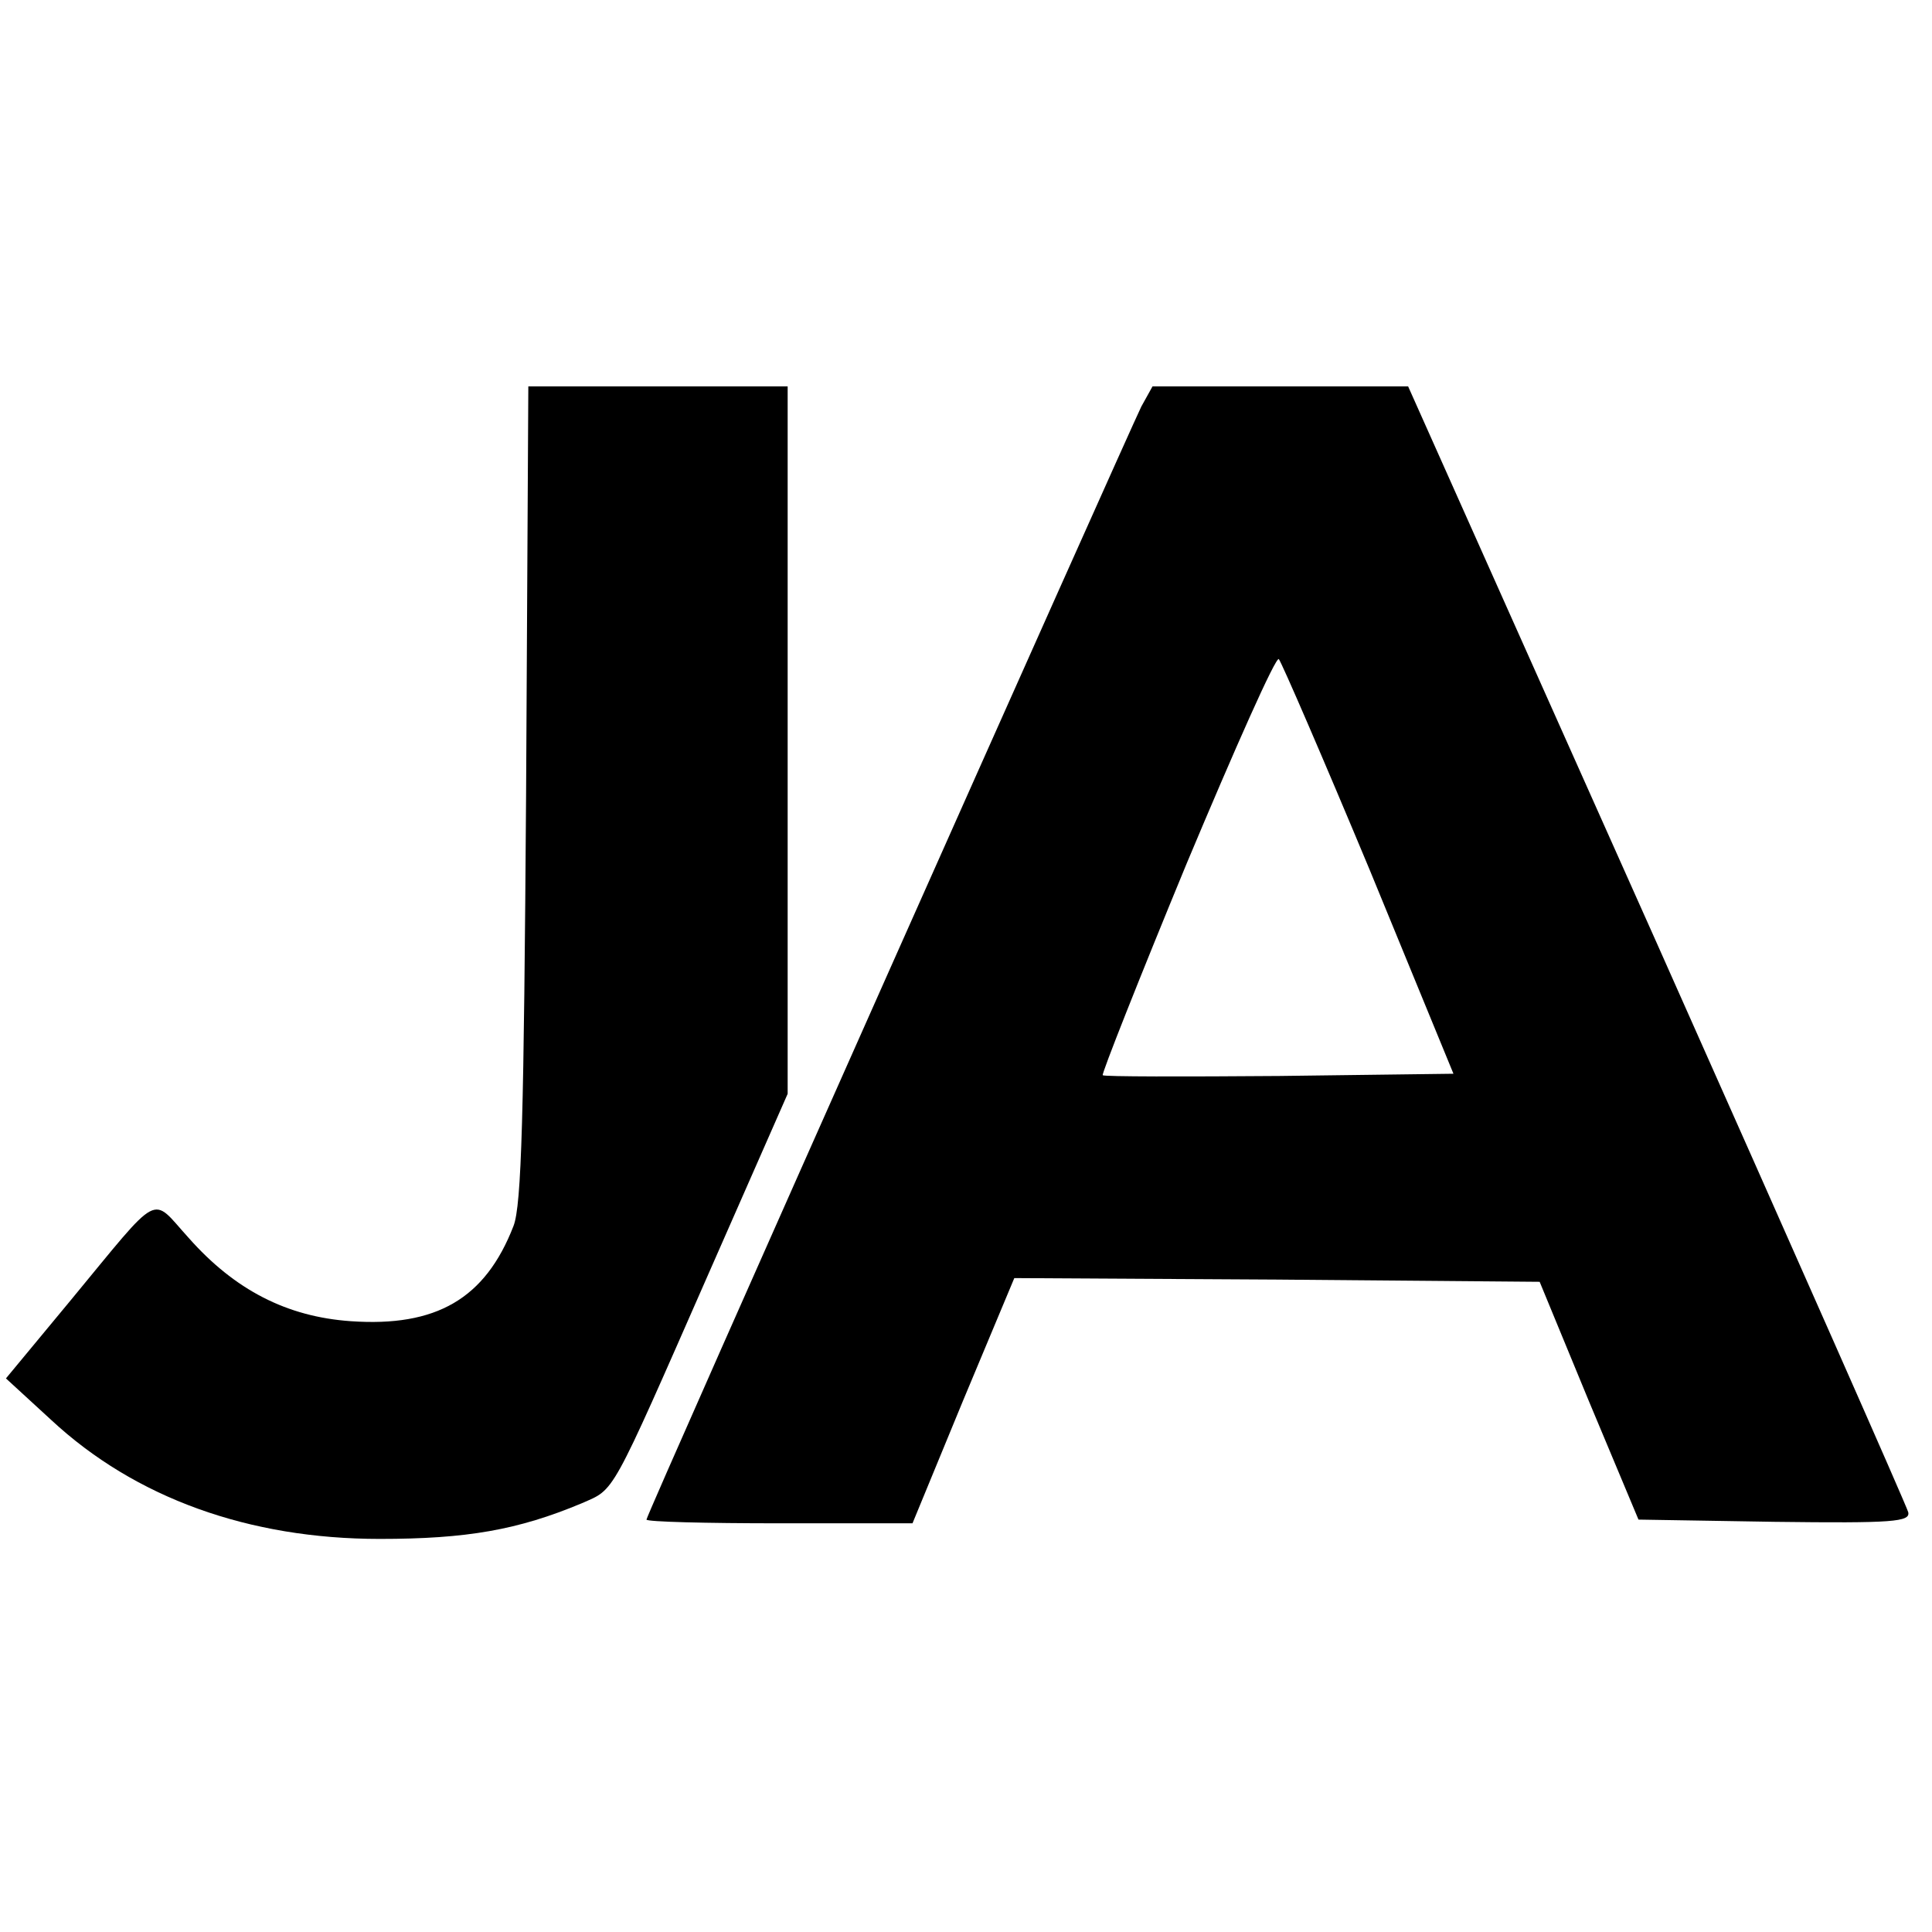
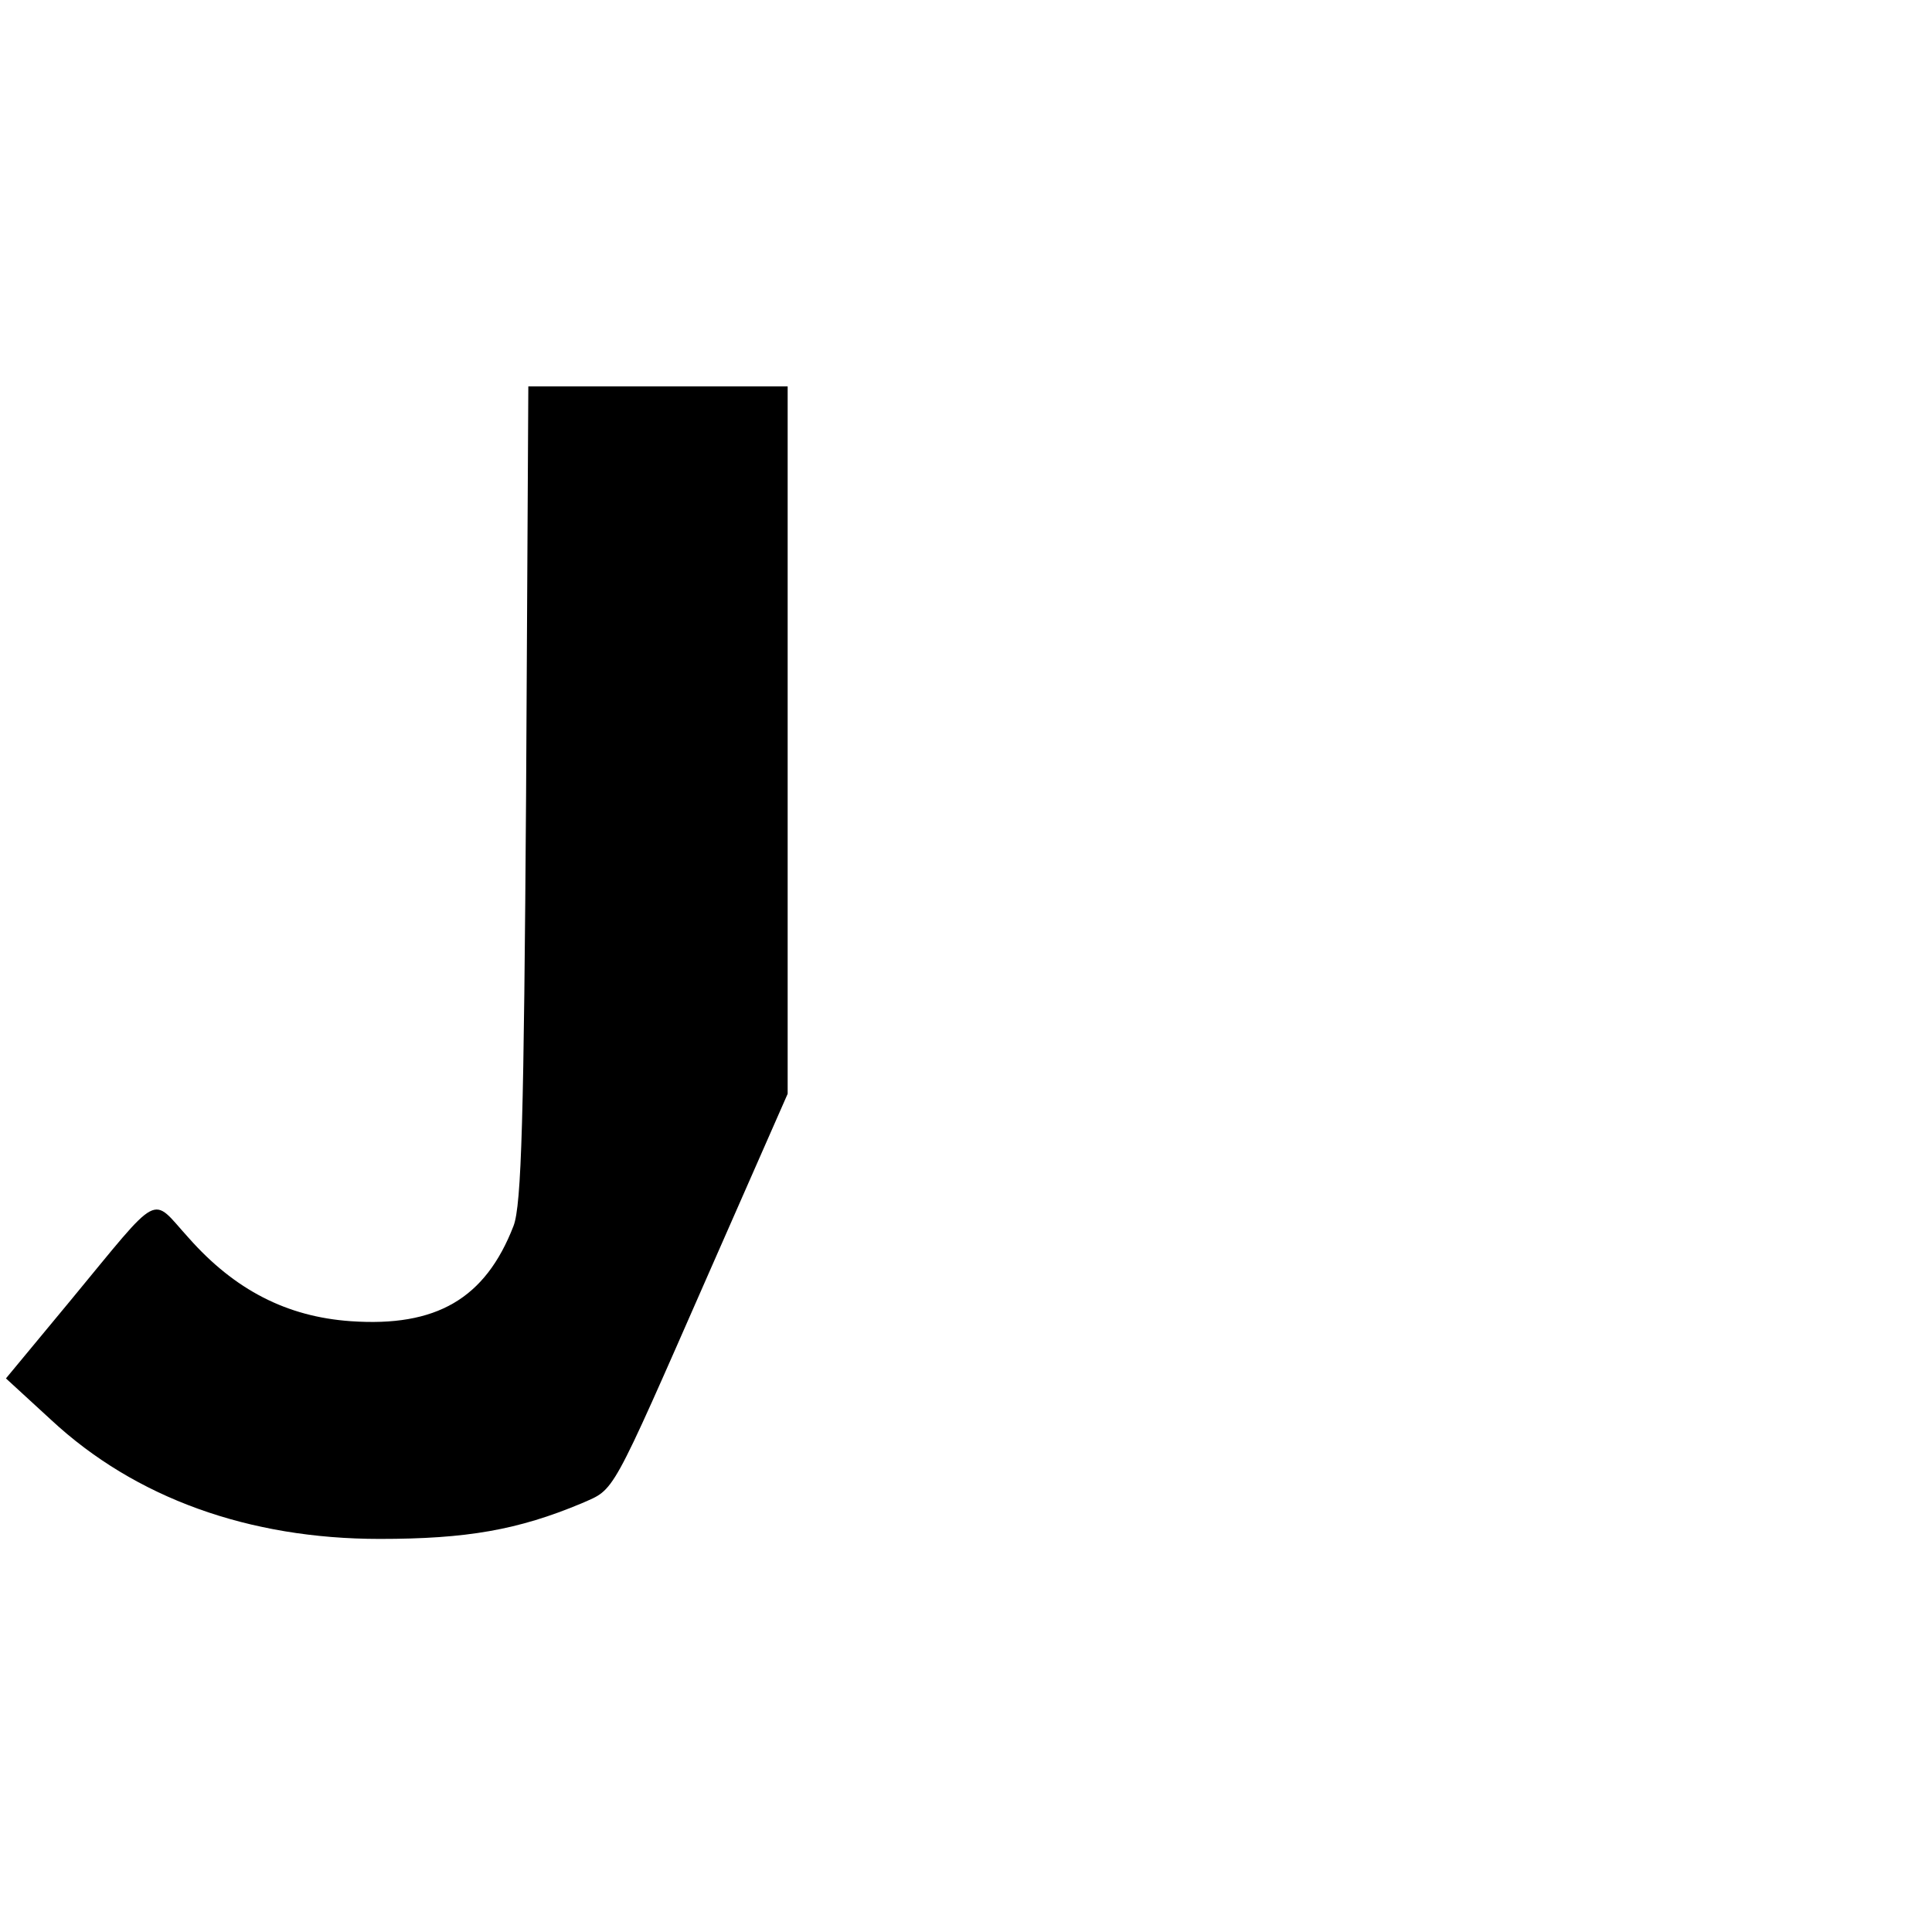
<svg xmlns="http://www.w3.org/2000/svg" version="1.0" width="260pt" height="260pt" viewBox="0 0 260 260" preserveAspectRatio="xMidYMid meet">
  <g transform="translate(0,260) scale(0.1,-0.1)" fill="#000000" stroke="none">
    <path d="M708 1533 c-3 -434 -6 -555 -17 -583 -38 -98 -104 -136 -219 -128 -86 6 -156 42 -218 112 -52 57 -35 66 -159 -84 l-87 -105 61 -56 c113 -105 266 -160 442 -160 117 0 186 12 272 48 45 20 37 5 171 310 l106 241 0 476 0 476 -175 0 -174 0 -3 -547z" />
-     <path d="M1536 2053 c-20 -41 -666 -1491 -666 -1498 0 -3 80 -5 179 -5 l179 0 68 165 69 165 353 -2 354 -3 66 -160 67 -160 183 -3 c160 -2 183 0 180 13 -2 8 -154 352 -338 765 l-335 750 -172 0 -172 0 -15 -27z m307 -623 l113 -275 -234 -3 c-129 -1 -236 -1 -238 1 -2 1 49 130 113 285 65 155 120 279 124 275 4 -5 59 -132 122 -283z" />
  </g>
</svg>